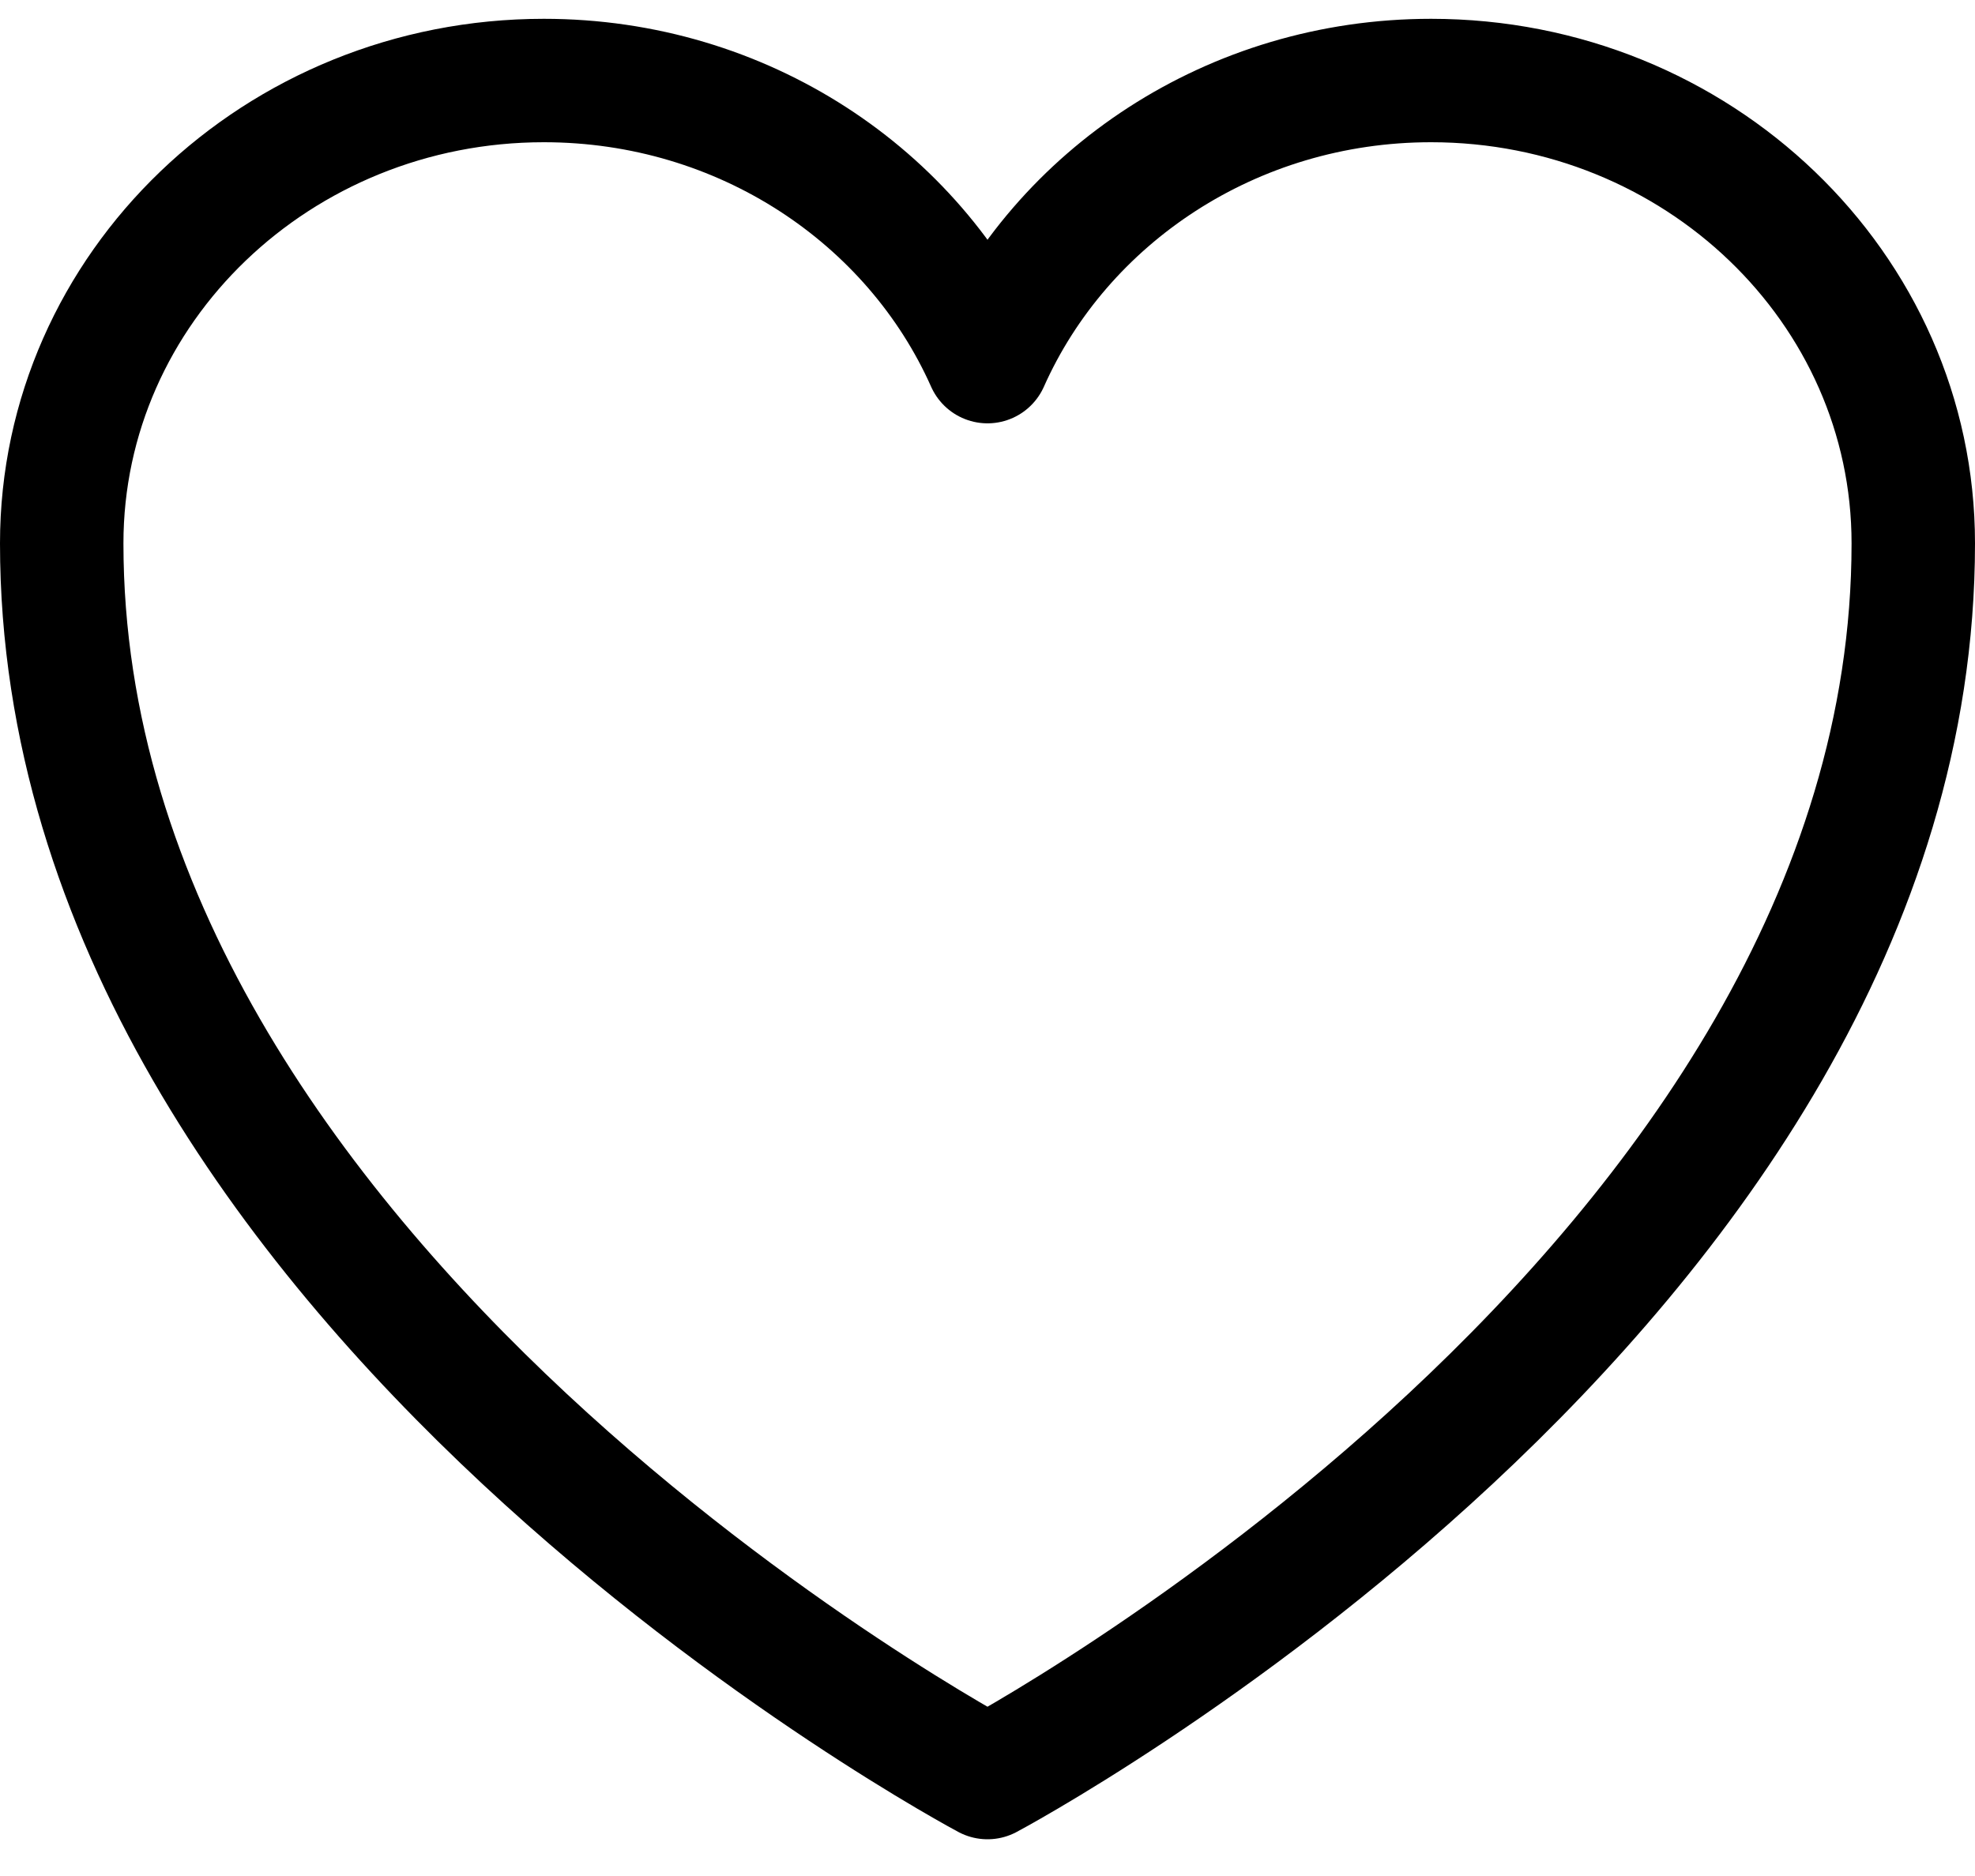
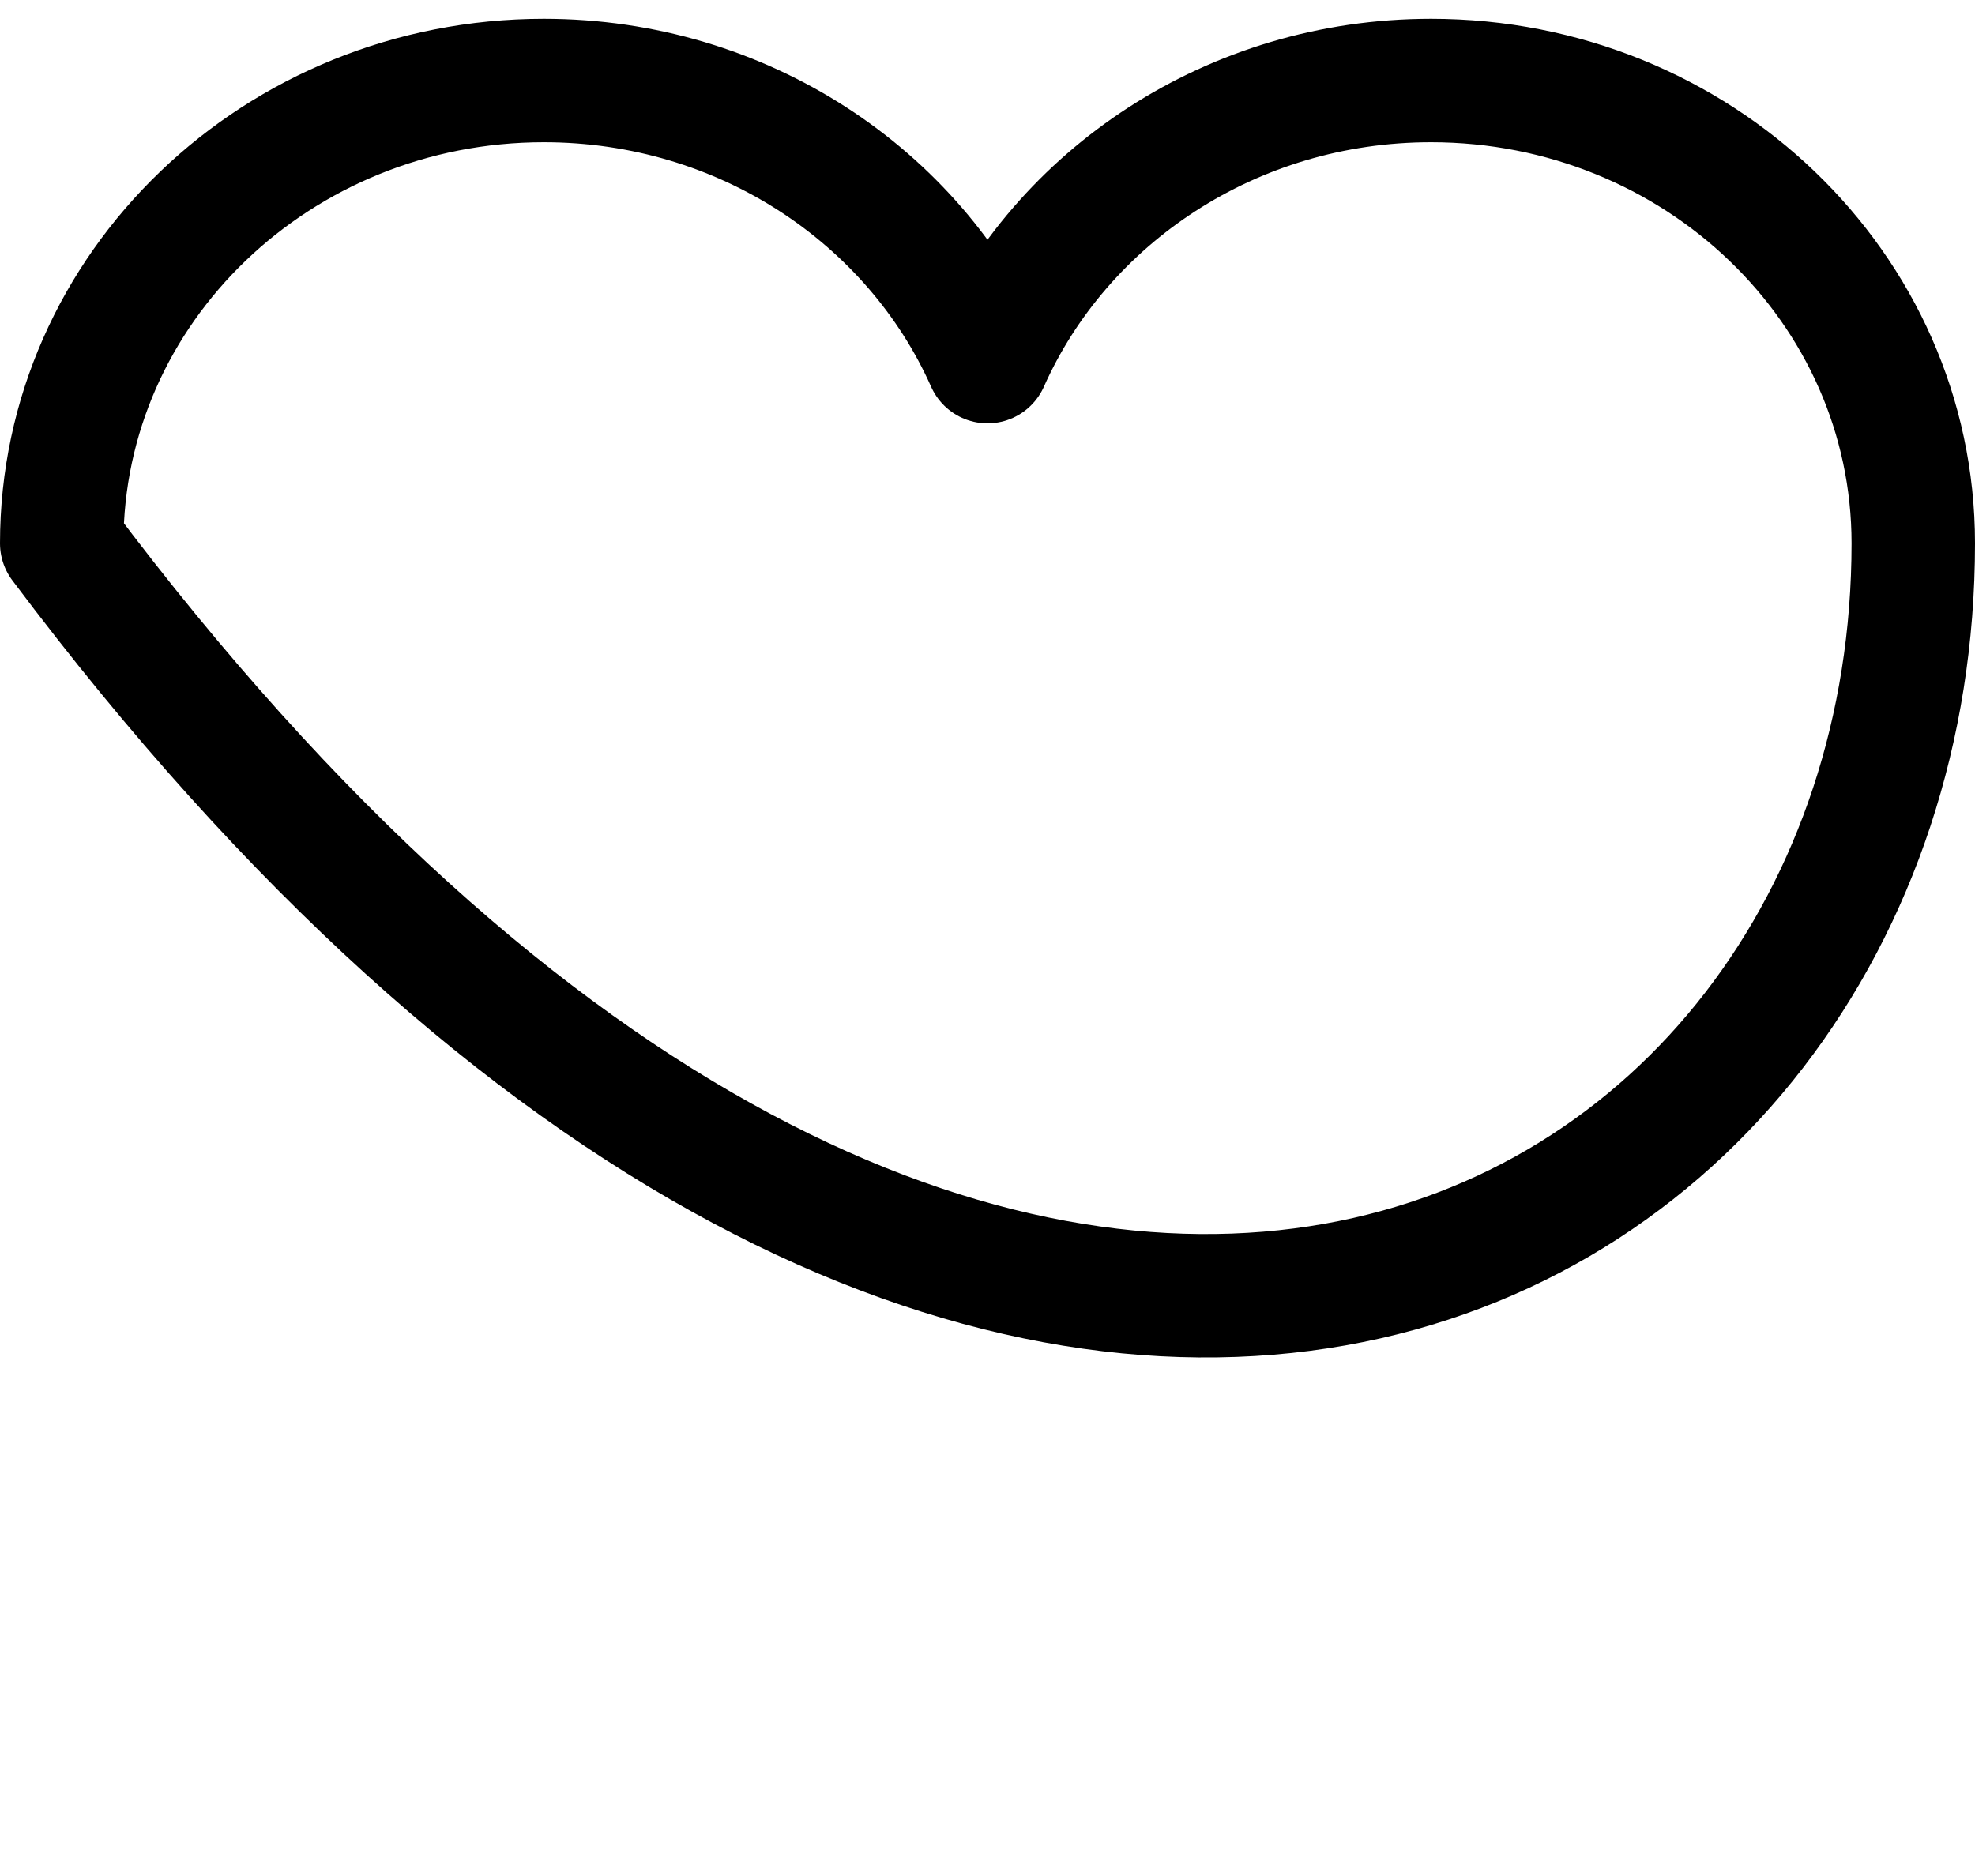
<svg xmlns="http://www.w3.org/2000/svg" width="40" height="38" viewBox="0 0 40 38" fill="none">
-   <path d="M38.75 11.006C38.75 5.829 34.377 1.631 28.983 1.631C24.952 1.631 21.49 3.977 20 7.325C18.51 3.977 15.048 1.631 11.015 1.631C5.625 1.631 1.25 5.829 1.25 11.006C1.25 26.047 20 36.006 20 36.006C20 36.006 38.75 26.047 38.75 11.006Z" stroke="black" stroke-width="2.5" stroke-linecap="round" stroke-linejoin="round" />
+   <path d="M38.75 11.006C38.75 5.829 34.377 1.631 28.983 1.631C24.952 1.631 21.49 3.977 20 7.325C18.51 3.977 15.048 1.631 11.015 1.631C5.625 1.631 1.25 5.829 1.25 11.006C20 36.006 38.75 26.047 38.75 11.006Z" stroke="black" stroke-width="2.5" stroke-linecap="round" stroke-linejoin="round" />
</svg>